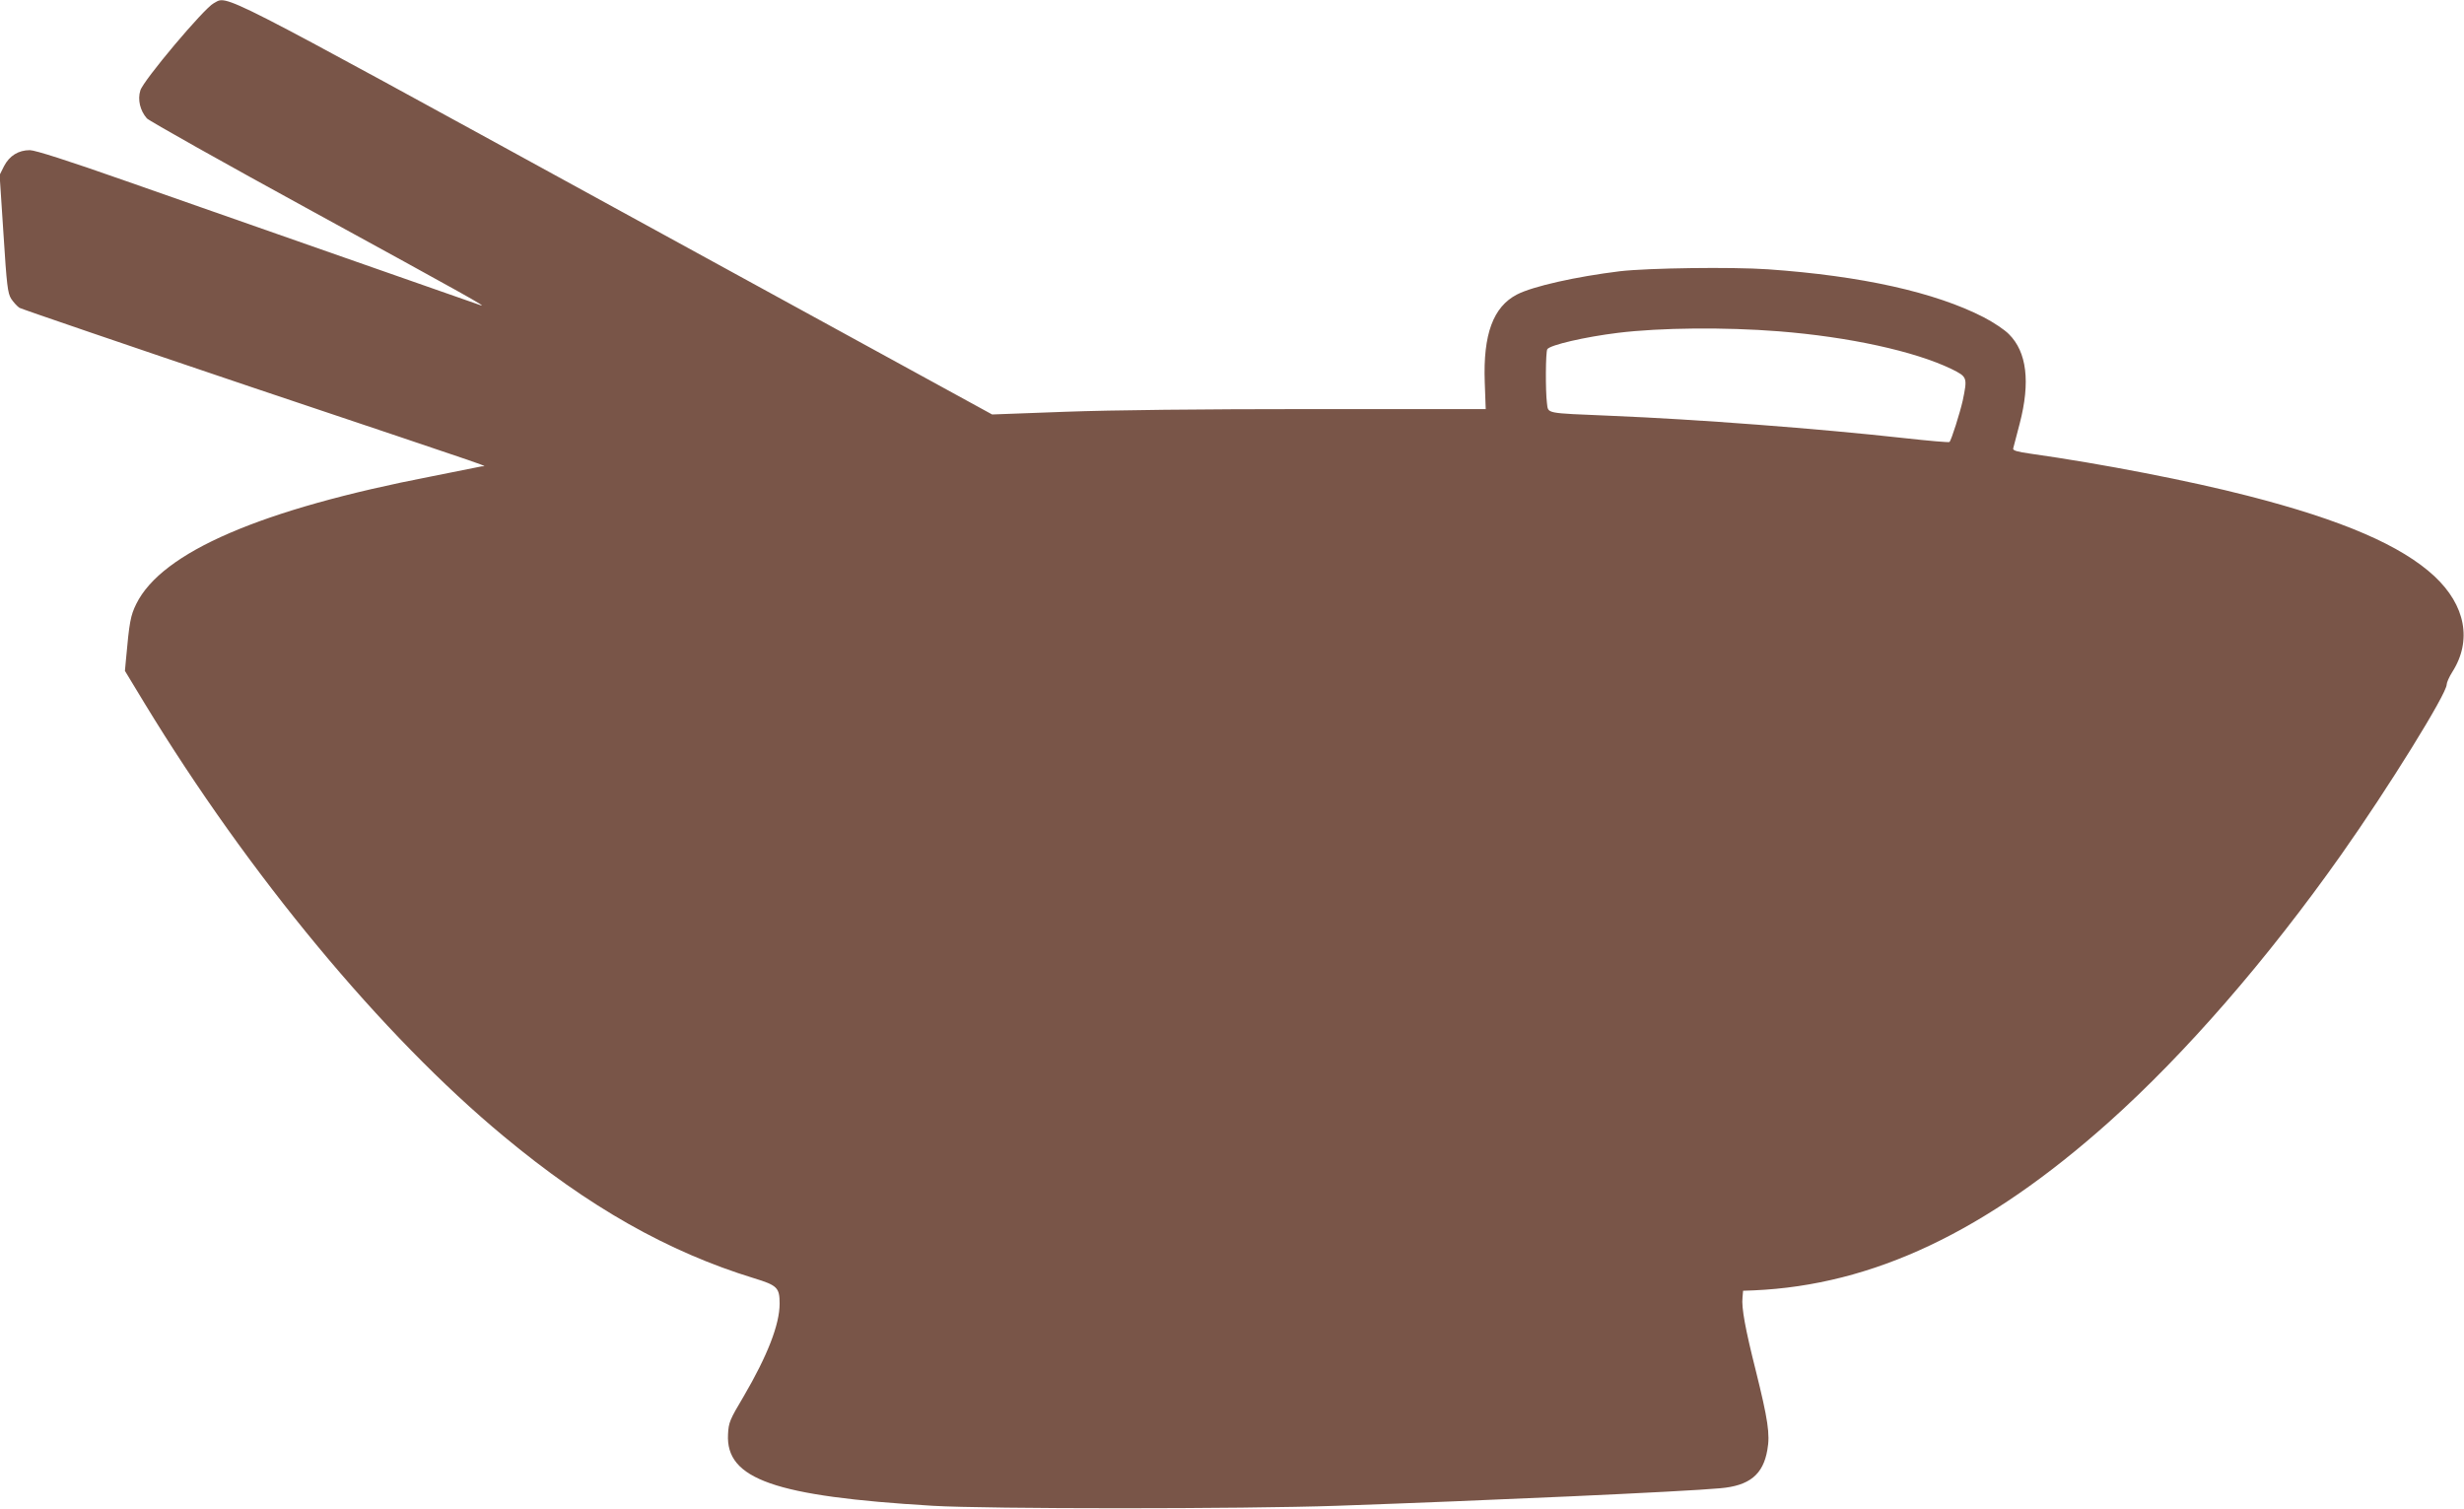
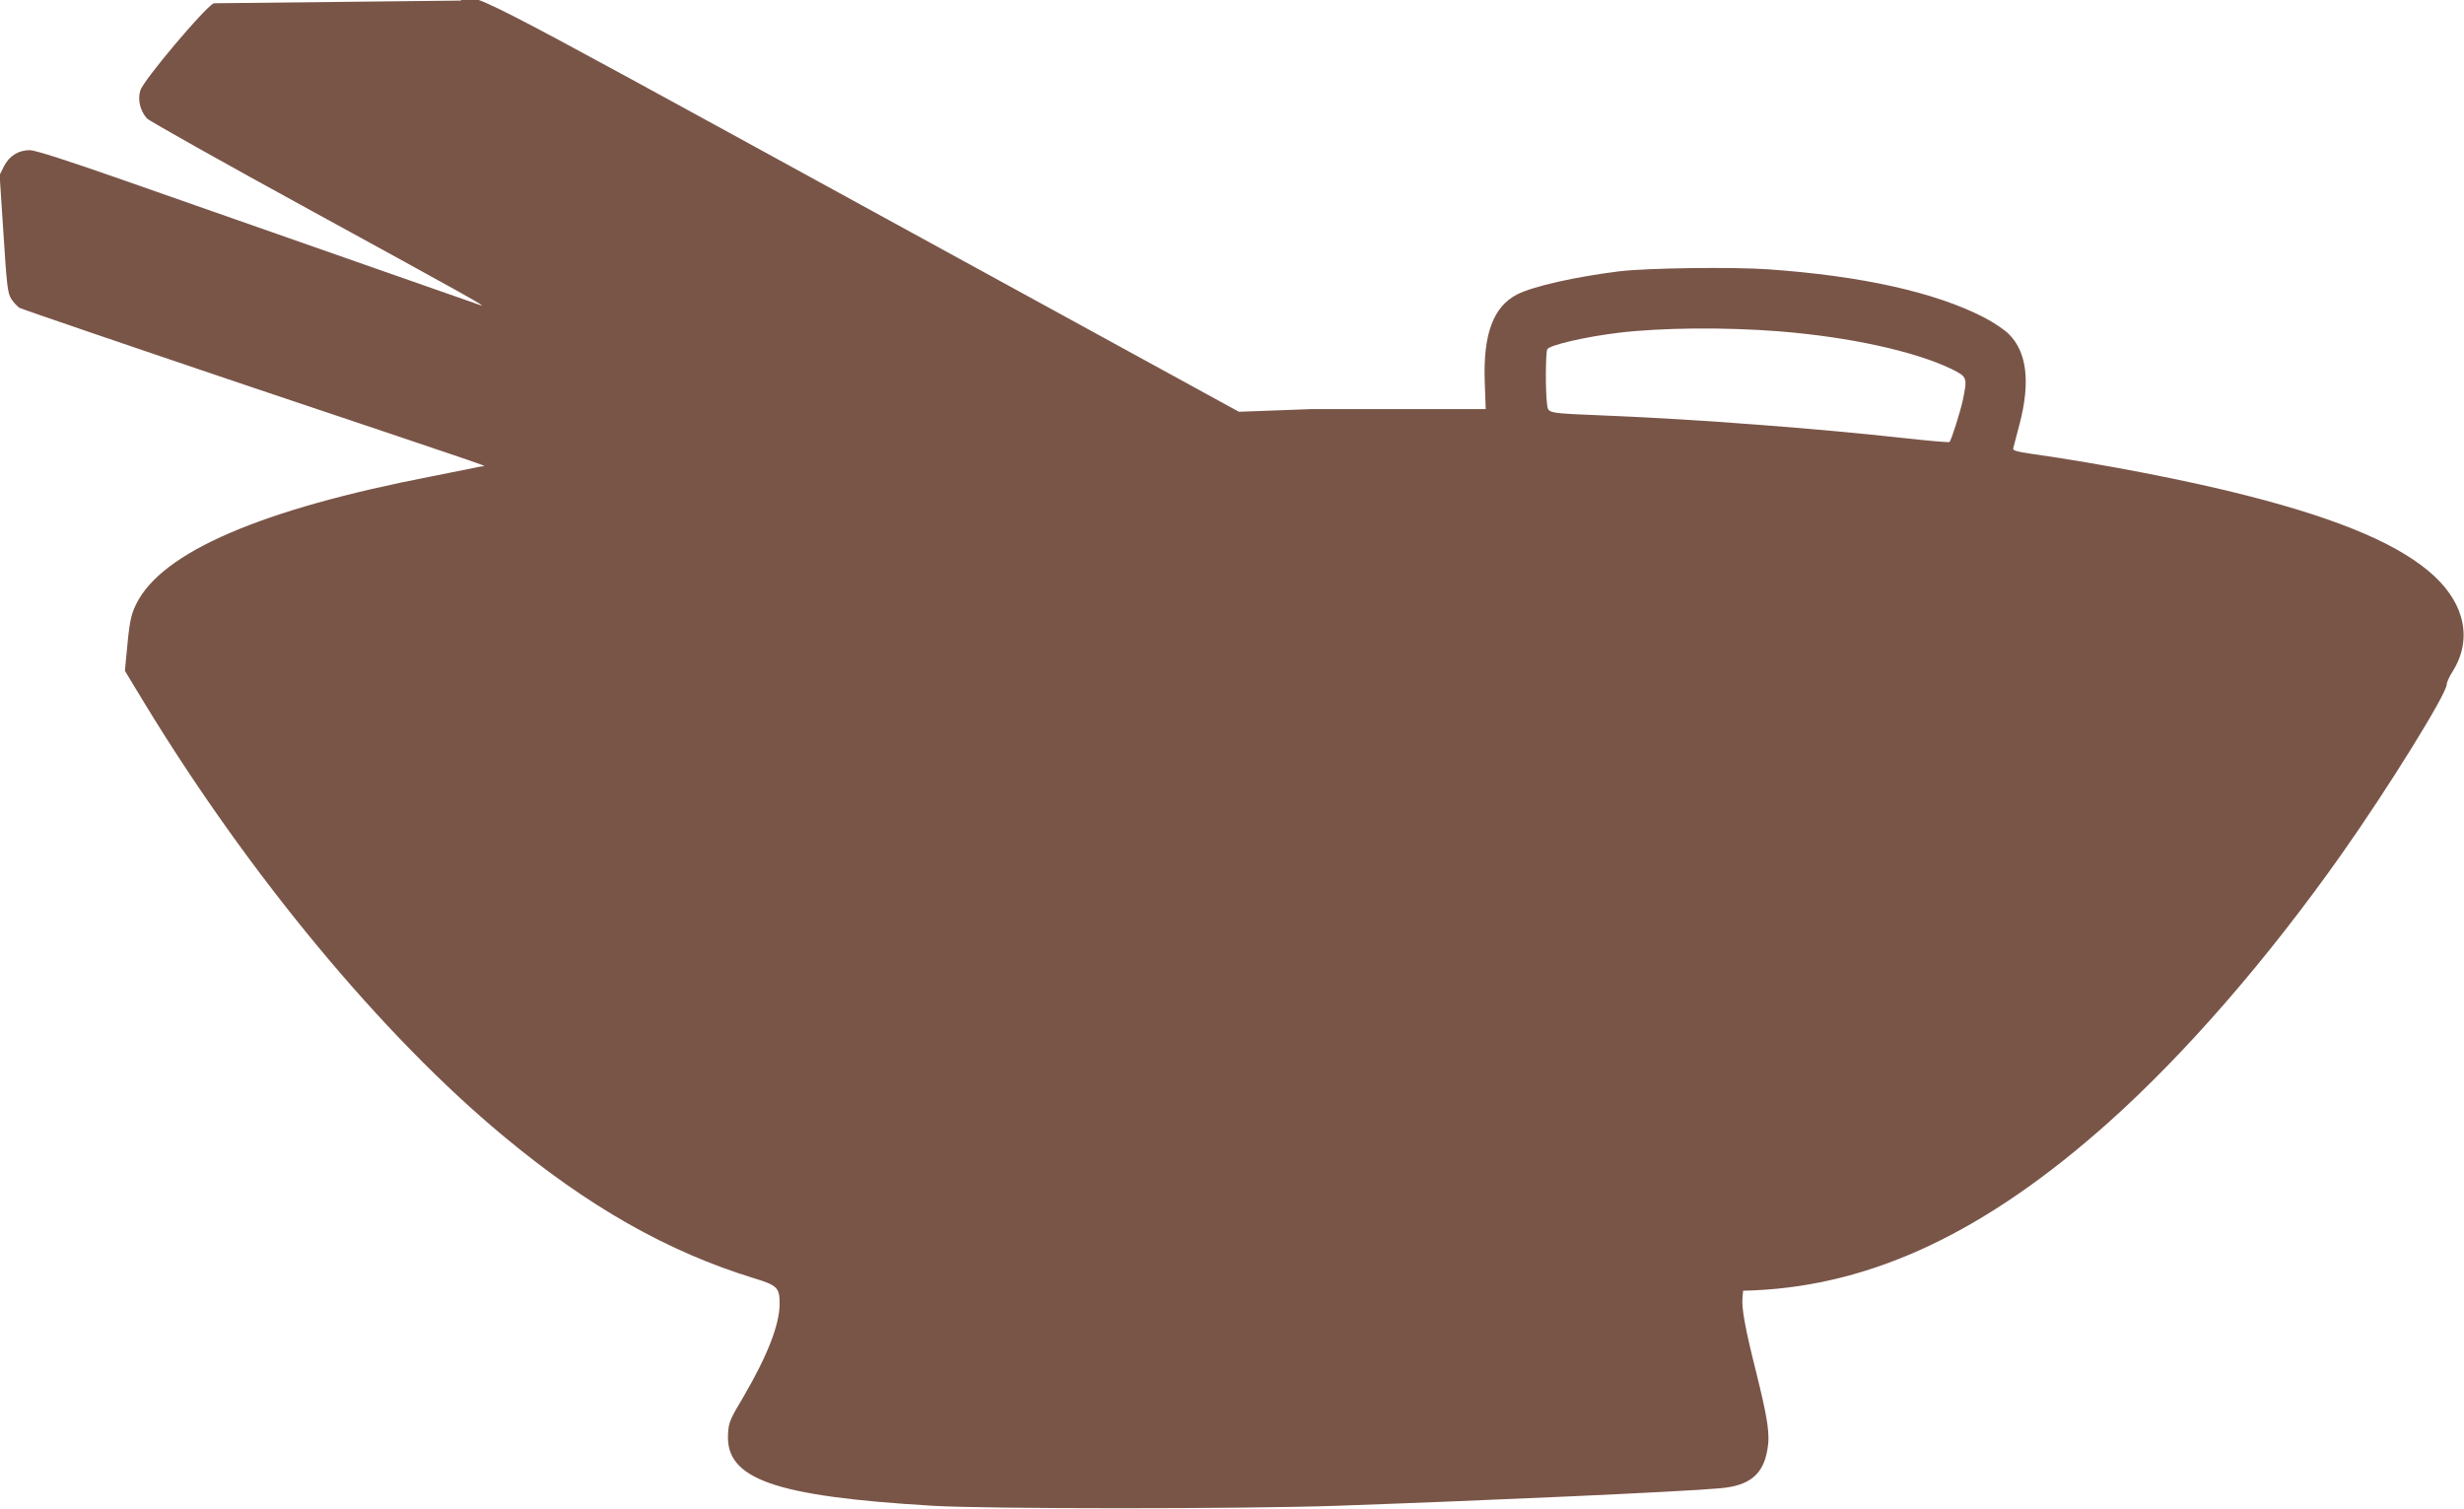
<svg xmlns="http://www.w3.org/2000/svg" version="1.0" width="1280pt" height="784pt" viewBox="0 0 1280 784" preserveAspectRatio="xMidYMid meet">
  <g transform="translate(0,784) scale(0.1,-0.1)" fill="#795548" stroke="none">
-     <path d="M1110 7823 c-50 -26 -366 -401 -381 -453 -15 -48 -1 -105 34 -145 12 -13 398 -230 857 -481 802 -439 919 -504 875 -489 -11 4 -326 114 -700 245 -374 131 -887 311 -1139 399 -304 107 -474 161 -501 161 -59 0 -106 -29 -134 -83 l-23 -46 20 -305 c17 -270 22 -309 40 -338 12 -18 31 -39 43 -47 13 -7 554 -192 1203 -411 1384 -465 1215 -406 1196 -413 -8 -2 -123 -25 -255 -51 -890 -172 -1404 -394 -1537 -663 -30 -61 -36 -93 -54 -293 l-5 -55 103 -170 c541 -889 1233 -1724 1865 -2248 440 -366 853 -600 1300 -737 121 -37 133 -49 133 -132 0 -108 -63 -270 -187 -482 -72 -121 -78 -135 -81 -196 -13 -234 243 -323 1063 -372 285 -17 1607 -17 2100 0 769 27 1798 73 1991 91 152 13 223 71 245 199 15 81 3 158 -60 412 -54 214 -75 327 -69 380 l3 35 55 2 c620 27 1208 305 1845 874 398 356 822 844 1207 1389 245 347 548 836 548 884 0 10 13 40 29 65 104 163 69 347 -93 498 -171 159 -478 292 -971 418 -299 77 -756 166 -1125 218 -72 10 -94 17 -92 27 2 8 17 66 34 130 56 215 37 372 -56 464 -22 23 -81 62 -131 88 -253 130 -635 215 -1120 249 -188 13 -623 7 -770 -10 -228 -28 -452 -78 -535 -121 -123 -64 -176 -206 -167 -455 l5 -140 -902 0 c-578 0 -1037 -5 -1282 -14 l-380 -14 -1960 1073 c-2111 1156 -2007 1103 -2084 1063z m8130 -1704 c365 -29 705 -103 898 -196 82 -41 83 -43 58 -164 -14 -62 -59 -206 -69 -215 -3 -3 -107 6 -233 20 -451 50 -1083 98 -1524 116 -351 15 -326 10 -334 67 -8 63 -7 265 2 279 14 22 196 64 367 85 222 27 554 30 835 8z" />
+     <path d="M1110 7823 c-50 -26 -366 -401 -381 -453 -15 -48 -1 -105 34 -145 12 -13 398 -230 857 -481 802 -439 919 -504 875 -489 -11 4 -326 114 -700 245 -374 131 -887 311 -1139 399 -304 107 -474 161 -501 161 -59 0 -106 -29 -134 -83 l-23 -46 20 -305 c17 -270 22 -309 40 -338 12 -18 31 -39 43 -47 13 -7 554 -192 1203 -411 1384 -465 1215 -406 1196 -413 -8 -2 -123 -25 -255 -51 -890 -172 -1404 -394 -1537 -663 -30 -61 -36 -93 -54 -293 l-5 -55 103 -170 c541 -889 1233 -1724 1865 -2248 440 -366 853 -600 1300 -737 121 -37 133 -49 133 -132 0 -108 -63 -270 -187 -482 -72 -121 -78 -135 -81 -196 -13 -234 243 -323 1063 -372 285 -17 1607 -17 2100 0 769 27 1798 73 1991 91 152 13 223 71 245 199 15 81 3 158 -60 412 -54 214 -75 327 -69 380 l3 35 55 2 c620 27 1208 305 1845 874 398 356 822 844 1207 1389 245 347 548 836 548 884 0 10 13 40 29 65 104 163 69 347 -93 498 -171 159 -478 292 -971 418 -299 77 -756 166 -1125 218 -72 10 -94 17 -92 27 2 8 17 66 34 130 56 215 37 372 -56 464 -22 23 -81 62 -131 88 -253 130 -635 215 -1120 249 -188 13 -623 7 -770 -10 -228 -28 -452 -78 -535 -121 -123 -64 -176 -206 -167 -455 l5 -140 -902 0 l-380 -14 -1960 1073 c-2111 1156 -2007 1103 -2084 1063z m8130 -1704 c365 -29 705 -103 898 -196 82 -41 83 -43 58 -164 -14 -62 -59 -206 -69 -215 -3 -3 -107 6 -233 20 -451 50 -1083 98 -1524 116 -351 15 -326 10 -334 67 -8 63 -7 265 2 279 14 22 196 64 367 85 222 27 554 30 835 8z" />
  </g>
</svg>